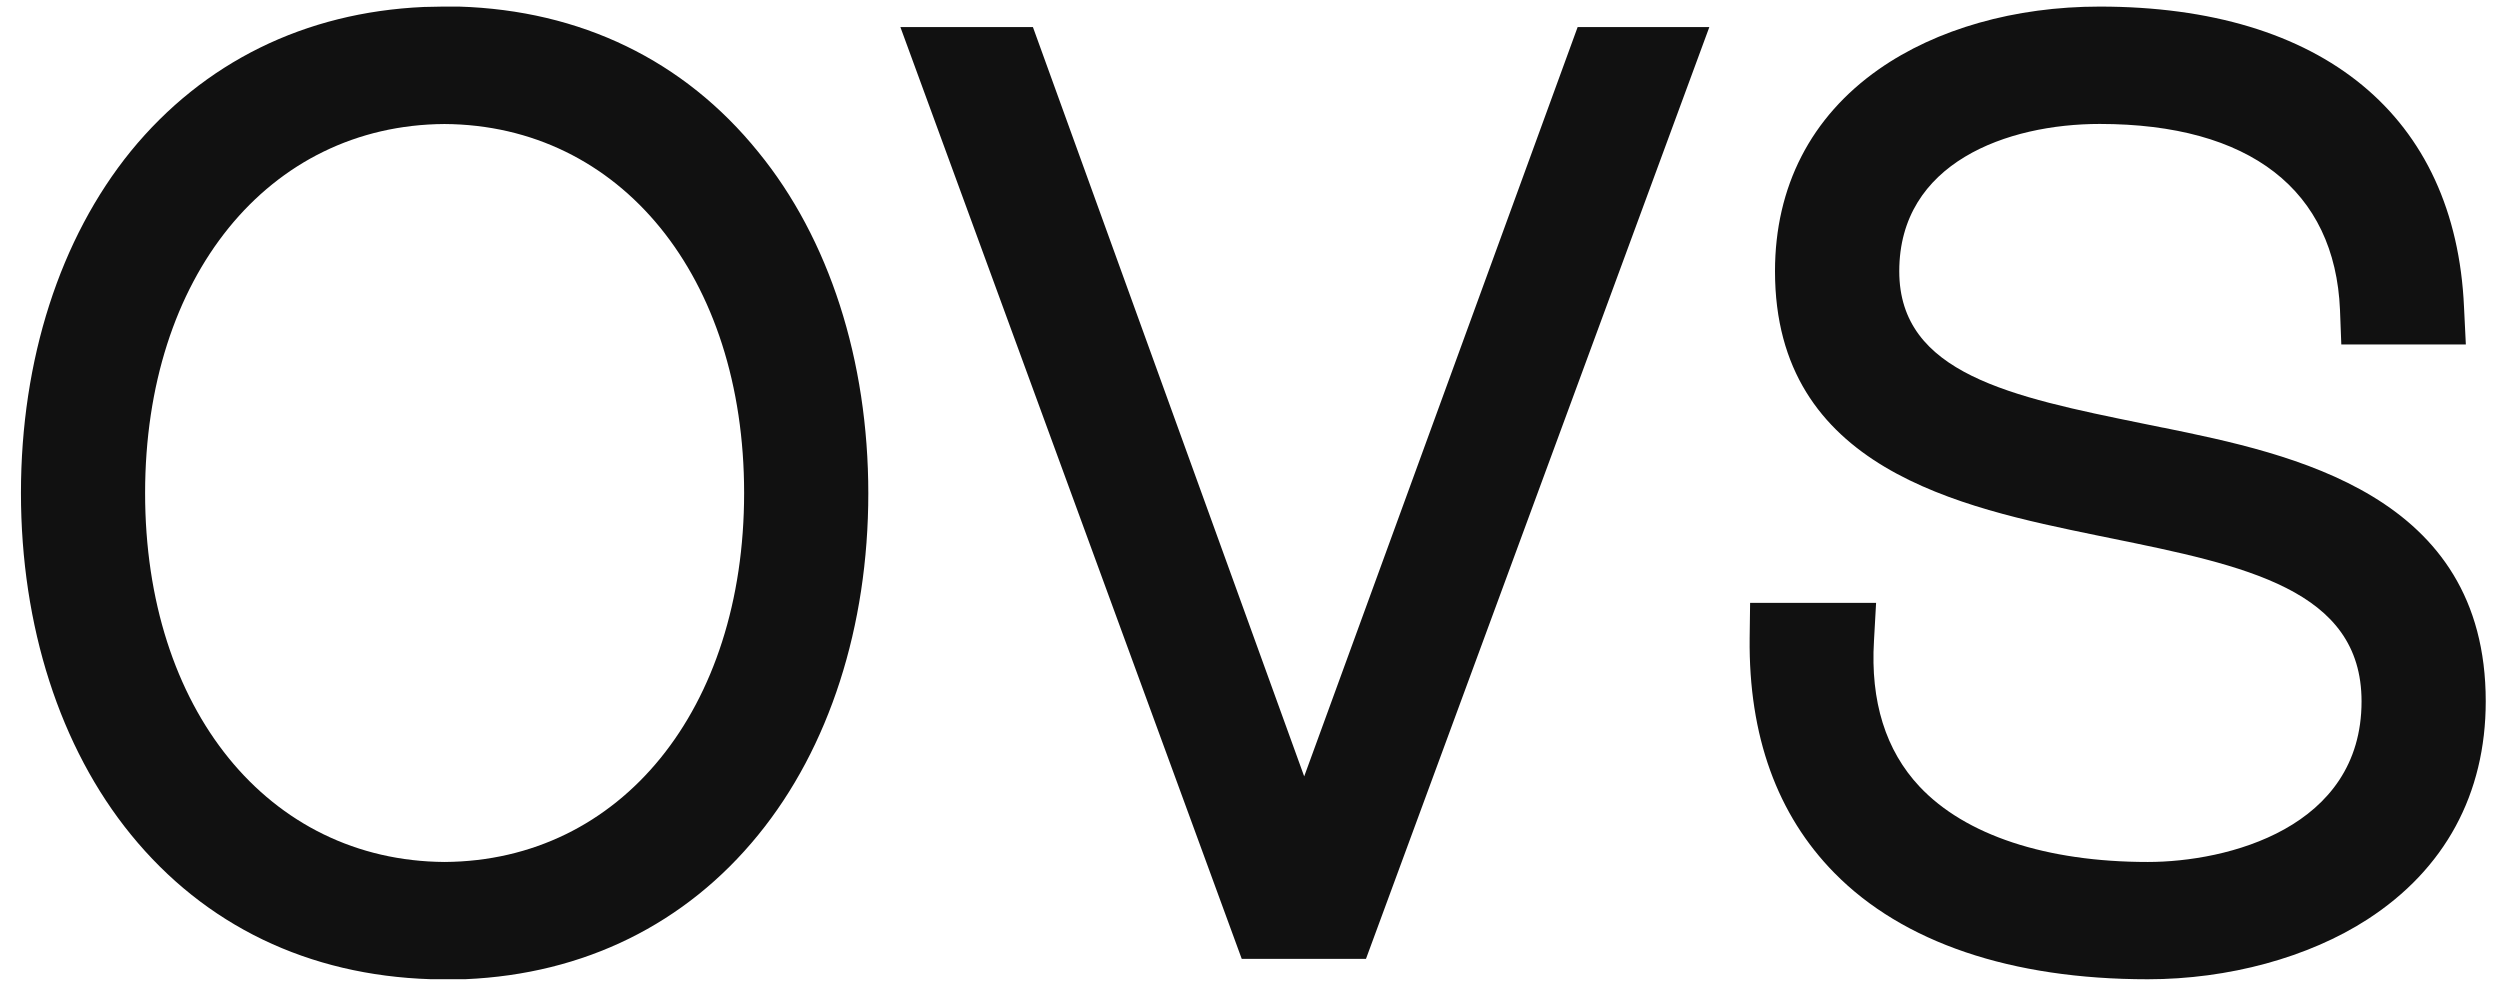
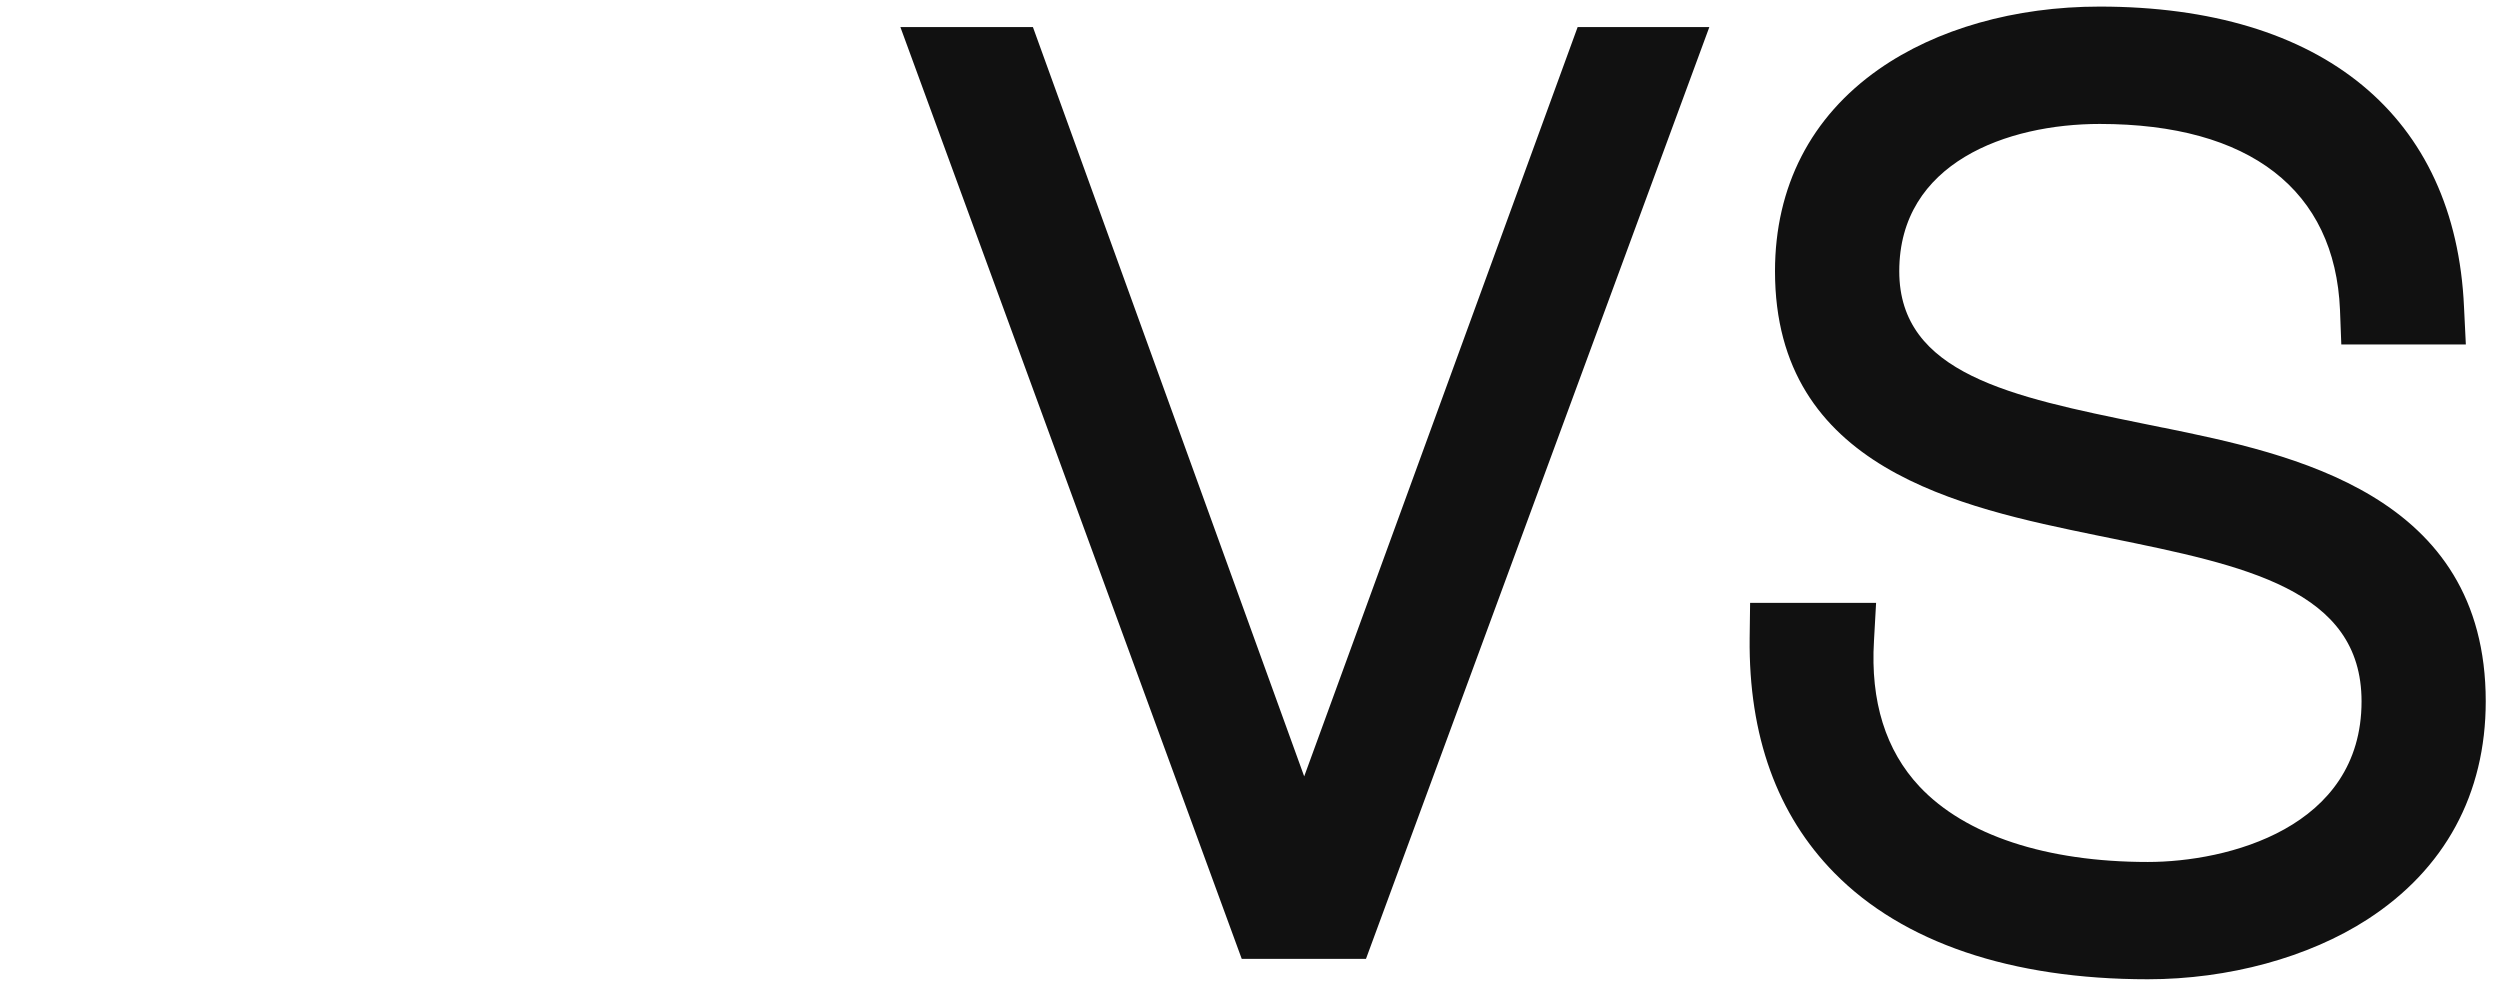
<svg xmlns="http://www.w3.org/2000/svg" width="71" height="28" viewBox="0 0 71 28" fill="none">
  <g clip-path="url(#clip0_403_1192)">
-     <path d="M21.133 14C21.133 20.139 17.637 24.448 12.627 24.48C7.618 24.448 4.119 20.139 4.121 14C4.123 7.861 7.62 3.552 12.623 3.522C17.624 3.552 21.133 7.861 21.133 14ZM13.034 0.187H12.629H12.58L12.032 0.198C8.659 0.349 5.781 1.767 3.716 4.293C1.703 6.772 0.595 10.217 0.595 14C0.595 17.783 1.703 21.228 3.716 23.7C5.82 26.287 8.76 27.699 12.228 27.809H12.694H13.22C16.589 27.664 19.471 26.246 21.532 23.713C23.549 21.241 24.66 17.792 24.66 14.013C24.66 10.234 23.549 6.777 21.532 4.313C19.426 1.709 16.488 0.293 13.034 0.187Z" fill="#111111" />
    <path d="M37.039 22.049L29.335 0.769H25.571L35.265 27.231H38.794L48.545 0.769H44.805L37.039 22.049Z" fill="#111111" />
    <path d="M61.44 12.148L60.837 12.025C57.135 11.269 53.939 10.618 53.939 7.704C53.939 4.617 57.006 3.52 59.632 3.52C63.893 3.52 66.314 5.397 66.456 8.805L66.493 9.782H70.03L69.978 8.721C69.737 3.298 65.965 0.187 59.629 0.187C57.222 0.187 54.995 0.821 53.357 1.968C51.43 3.319 50.41 5.302 50.41 7.704C50.41 13.319 55.682 14.407 59.532 15.201L59.918 15.28C63.755 16.063 67.068 16.738 67.068 19.919C67.068 23.521 63.253 24.48 60.998 24.48C58.114 24.48 55.812 23.72 54.514 22.338C53.553 21.314 53.117 19.919 53.221 18.199L53.281 17.121H49.703L49.69 18.126C49.66 20.896 50.47 23.14 52.098 24.793C54.038 26.767 57.118 27.811 60.998 27.811C63.289 27.811 65.564 27.192 67.236 26.11C69.433 24.689 70.595 22.549 70.595 19.917C70.595 14.024 65.085 12.894 61.44 12.146" fill="#111111" />
  </g>
  <defs>
    <clipPath id="clip0_403_1192">
      <rect width="70" height="27.626" fill="white" transform="translate(0.595 0.187)" />
    </clipPath>
  </defs>
</svg>